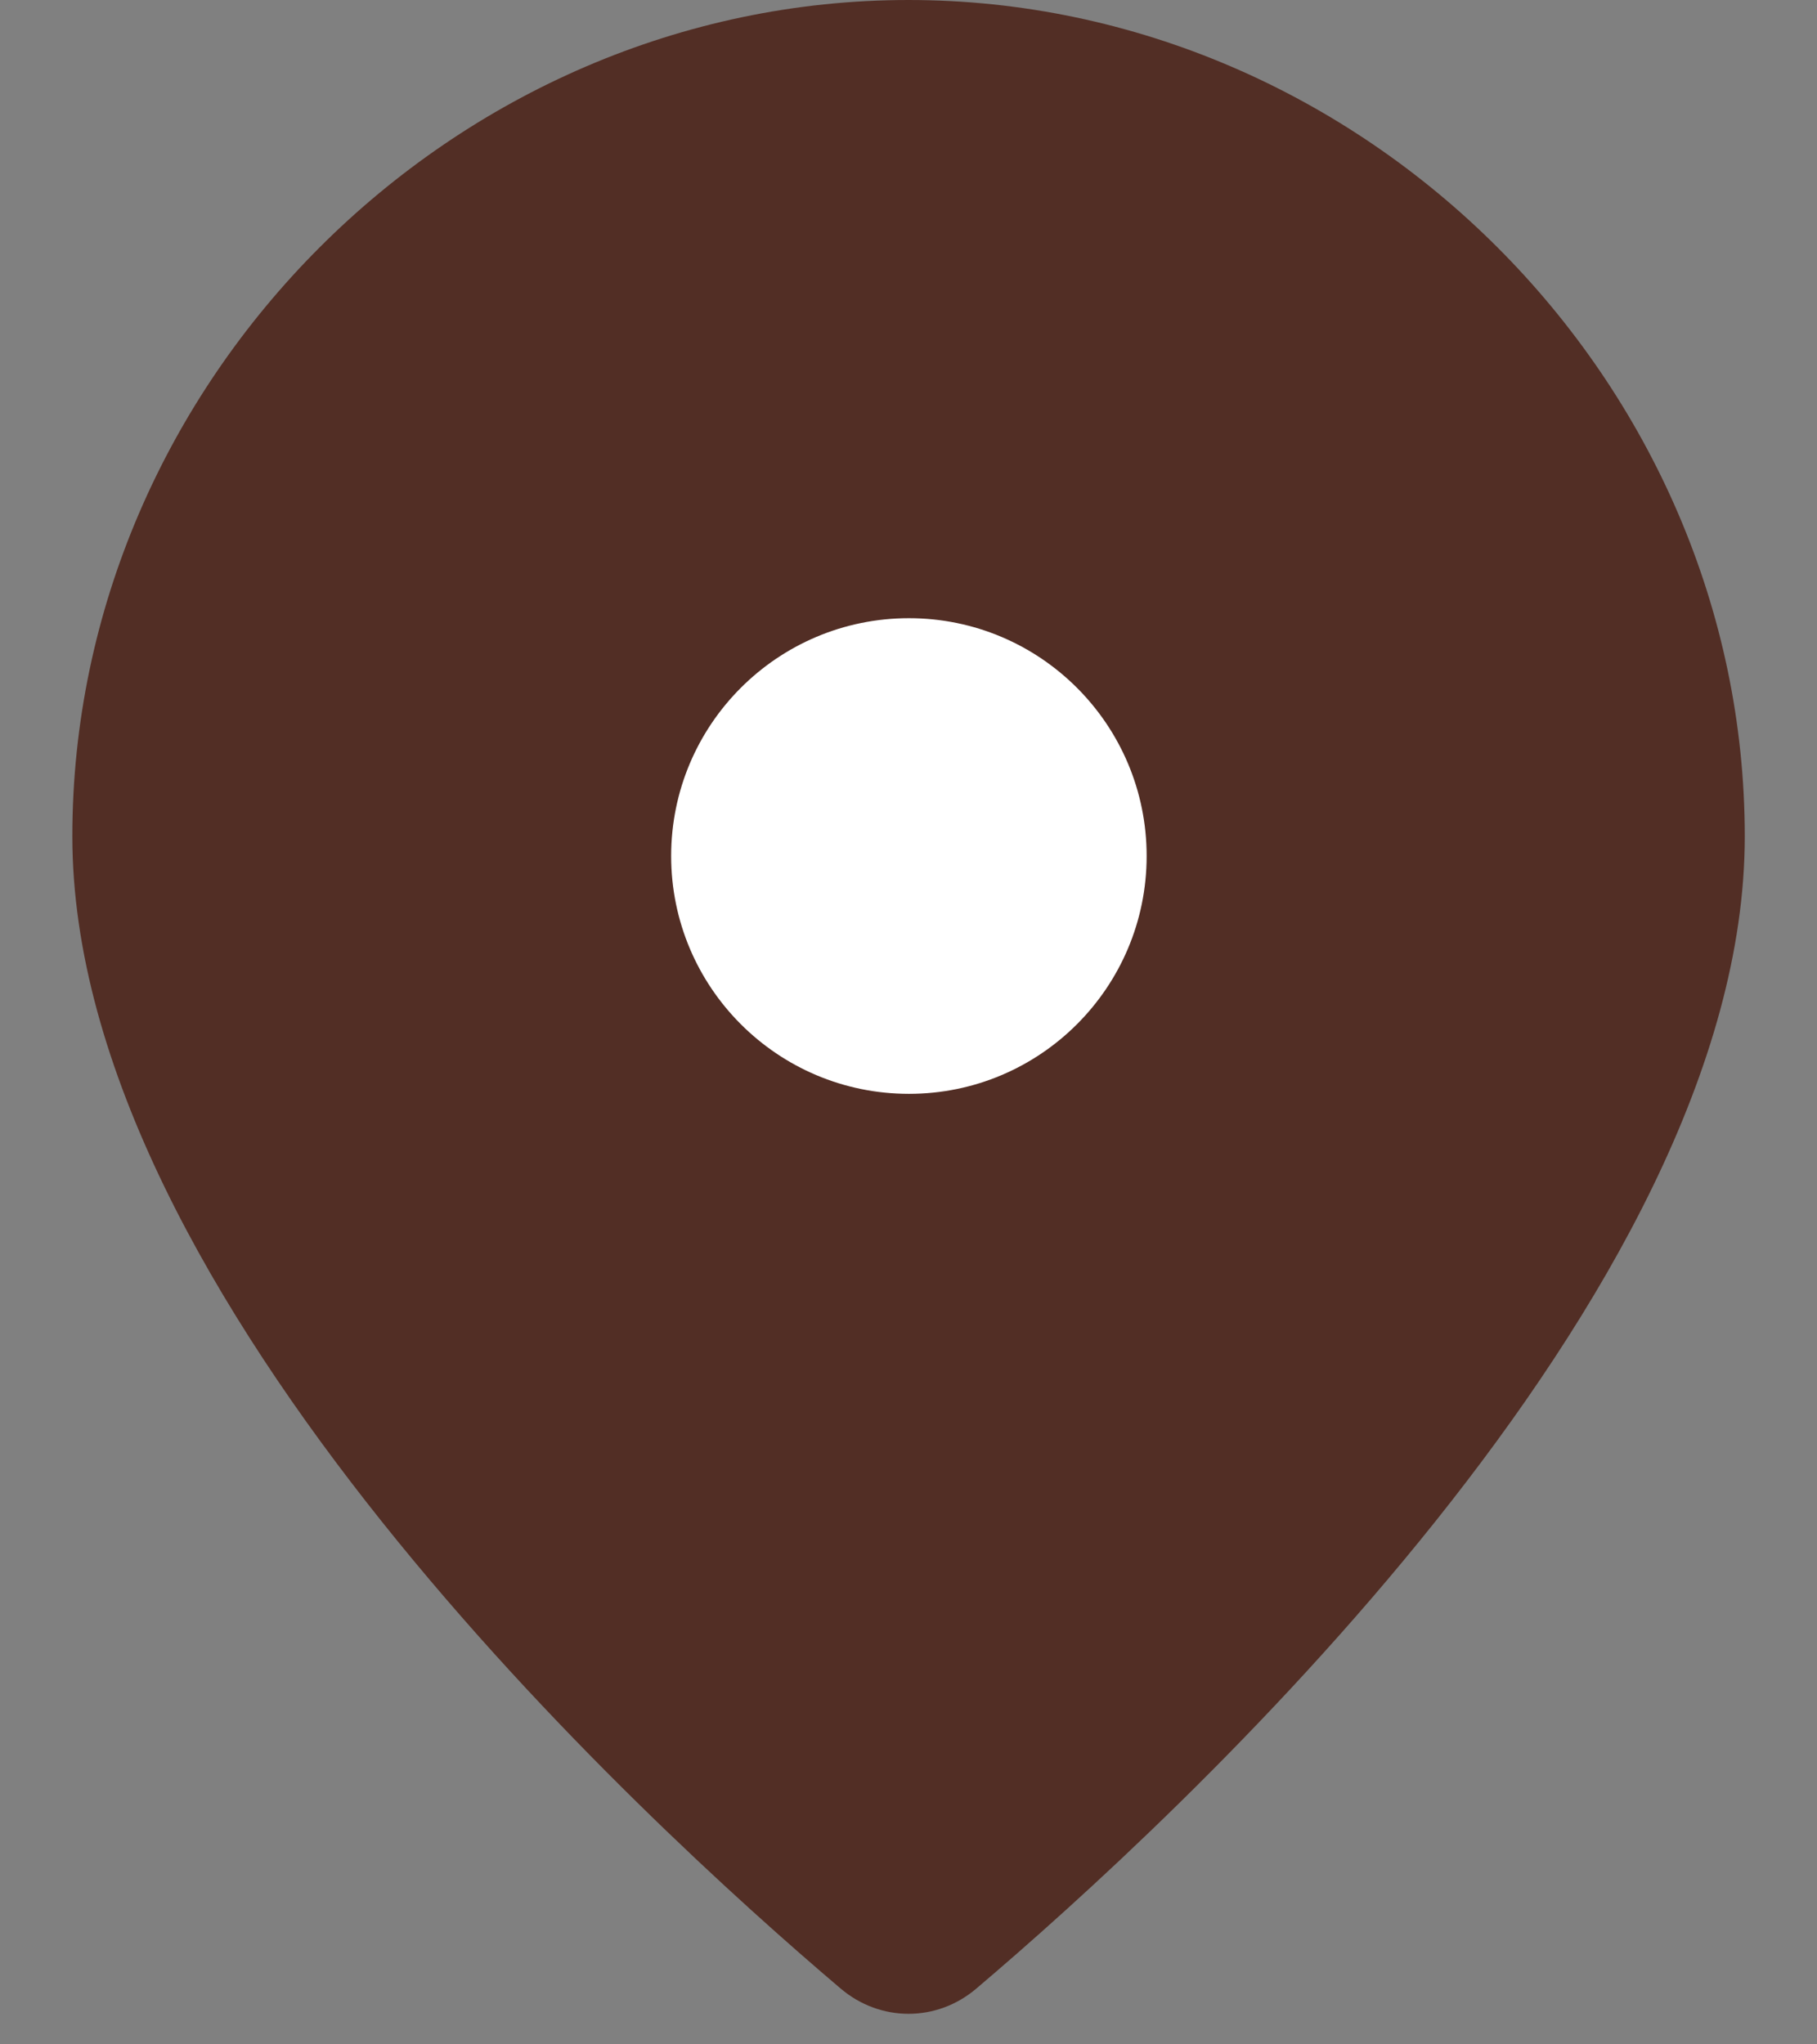
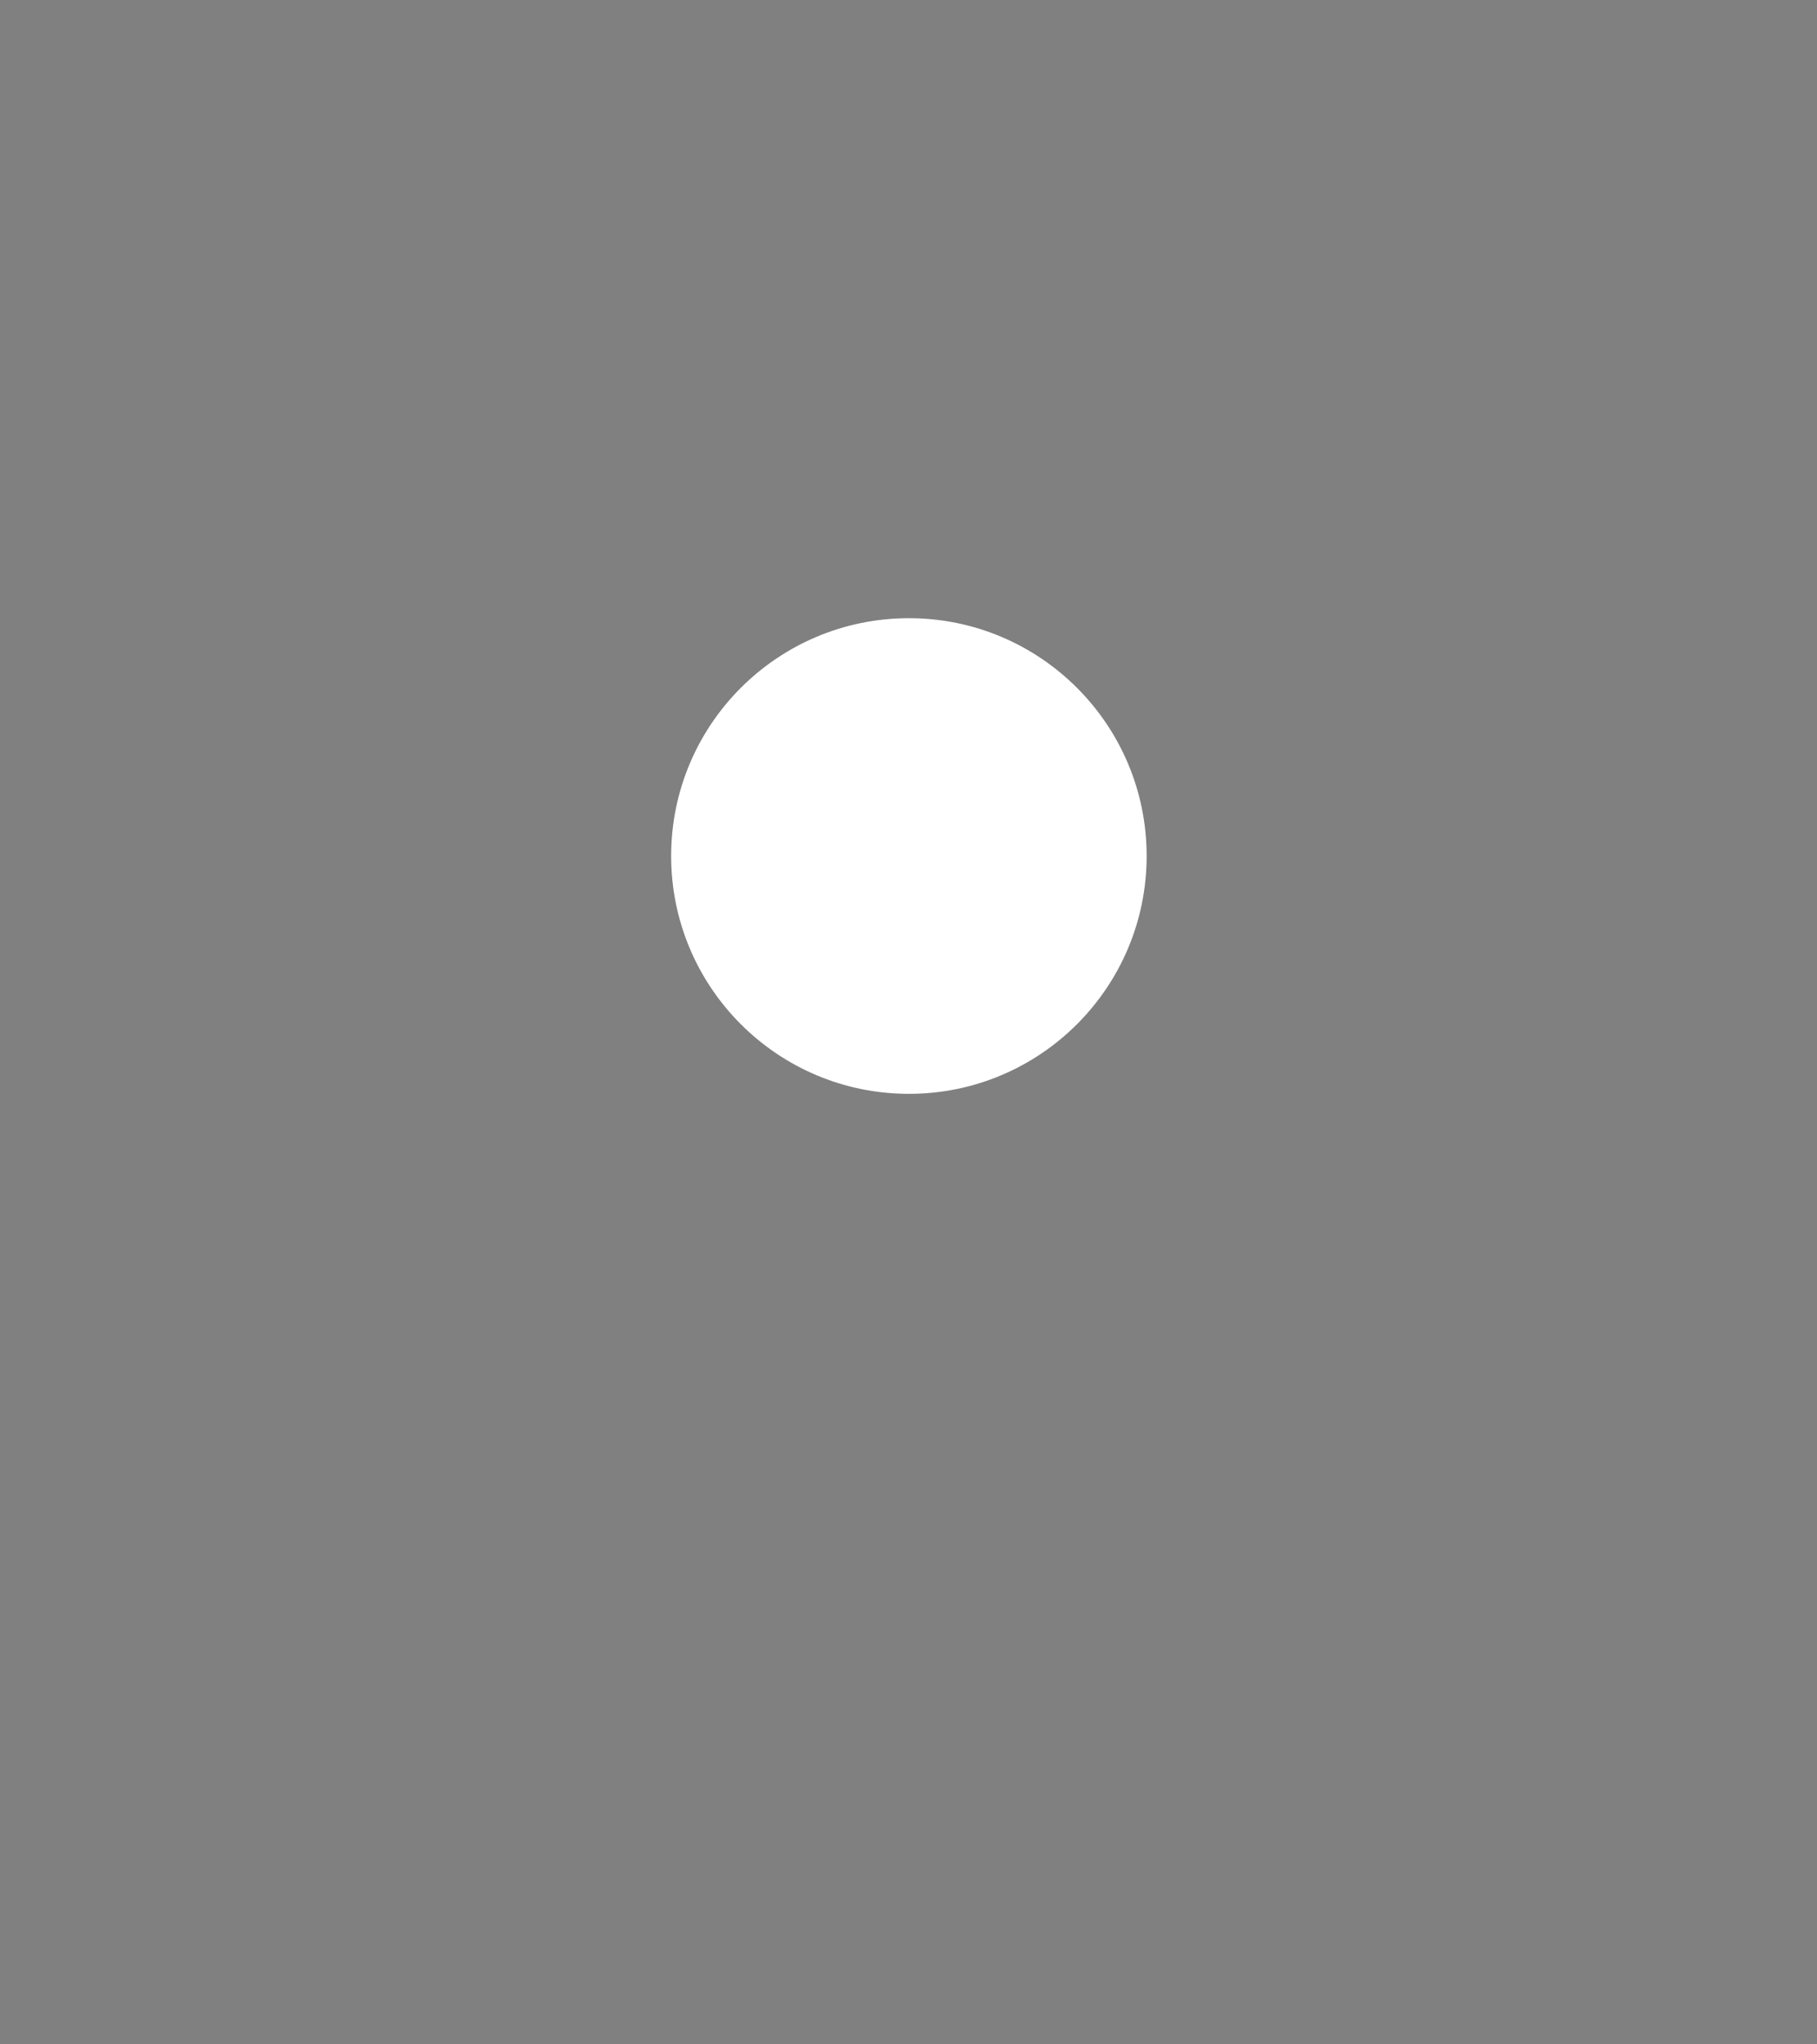
<svg xmlns="http://www.w3.org/2000/svg" width="16" height="18" viewBox="0 0 16 18" fill="none">
  <rect x="0" y="0" width="16" height="18" fill="#808080" stroke="none" />
-   <path d="M15.364 7.364C15.364 11.414 10.351 16.021 8.597 17.509C8.249 17.805 7.752 17.805 7.403 17.509C5.649 16.021 0.637 11.414 0.637 7.364C0.637 3.353 3.99 0 8 0C12.011 0 15.364 3.353 15.364 7.364Z" fill="#522E25" />
  <path d="M8.004 9.631C9.16 9.631 10.097 8.693 10.097 7.537C10.097 6.381 9.16 5.443 8.004 5.443C6.847 5.443 5.91 6.381 5.91 7.537C5.91 8.693 6.847 9.631 8.004 9.631Z" fill="white" />
</svg>